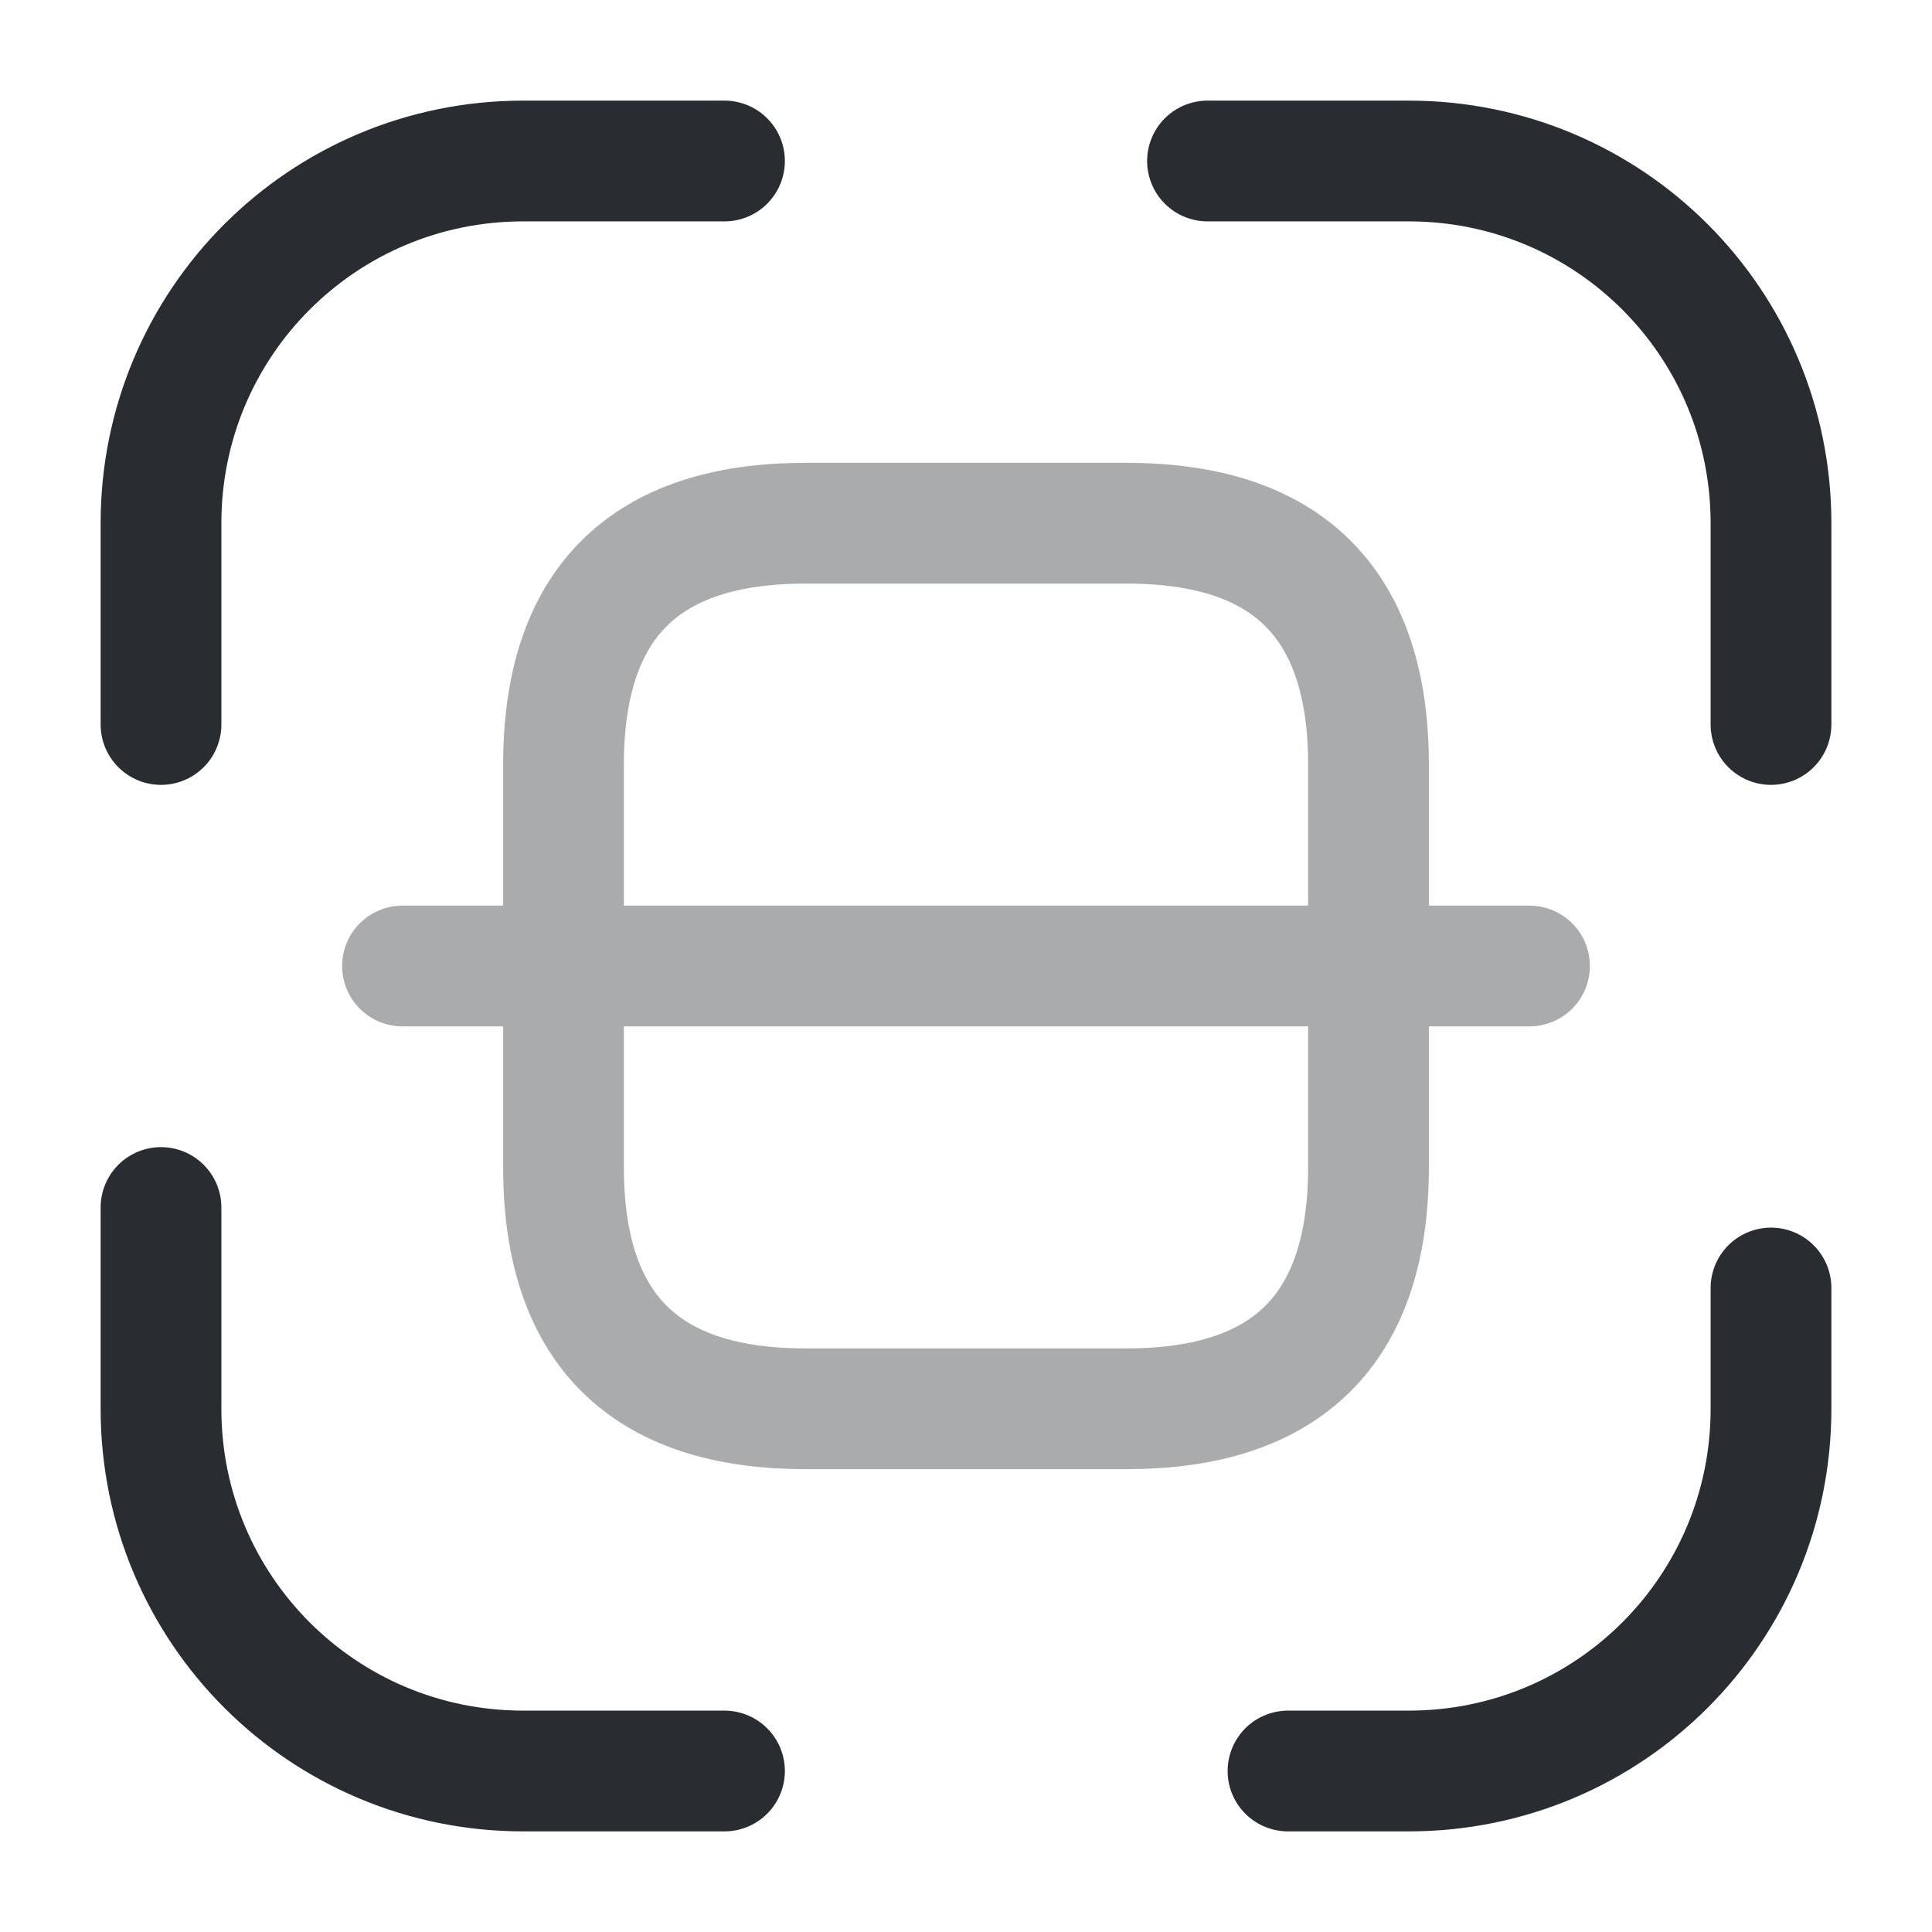
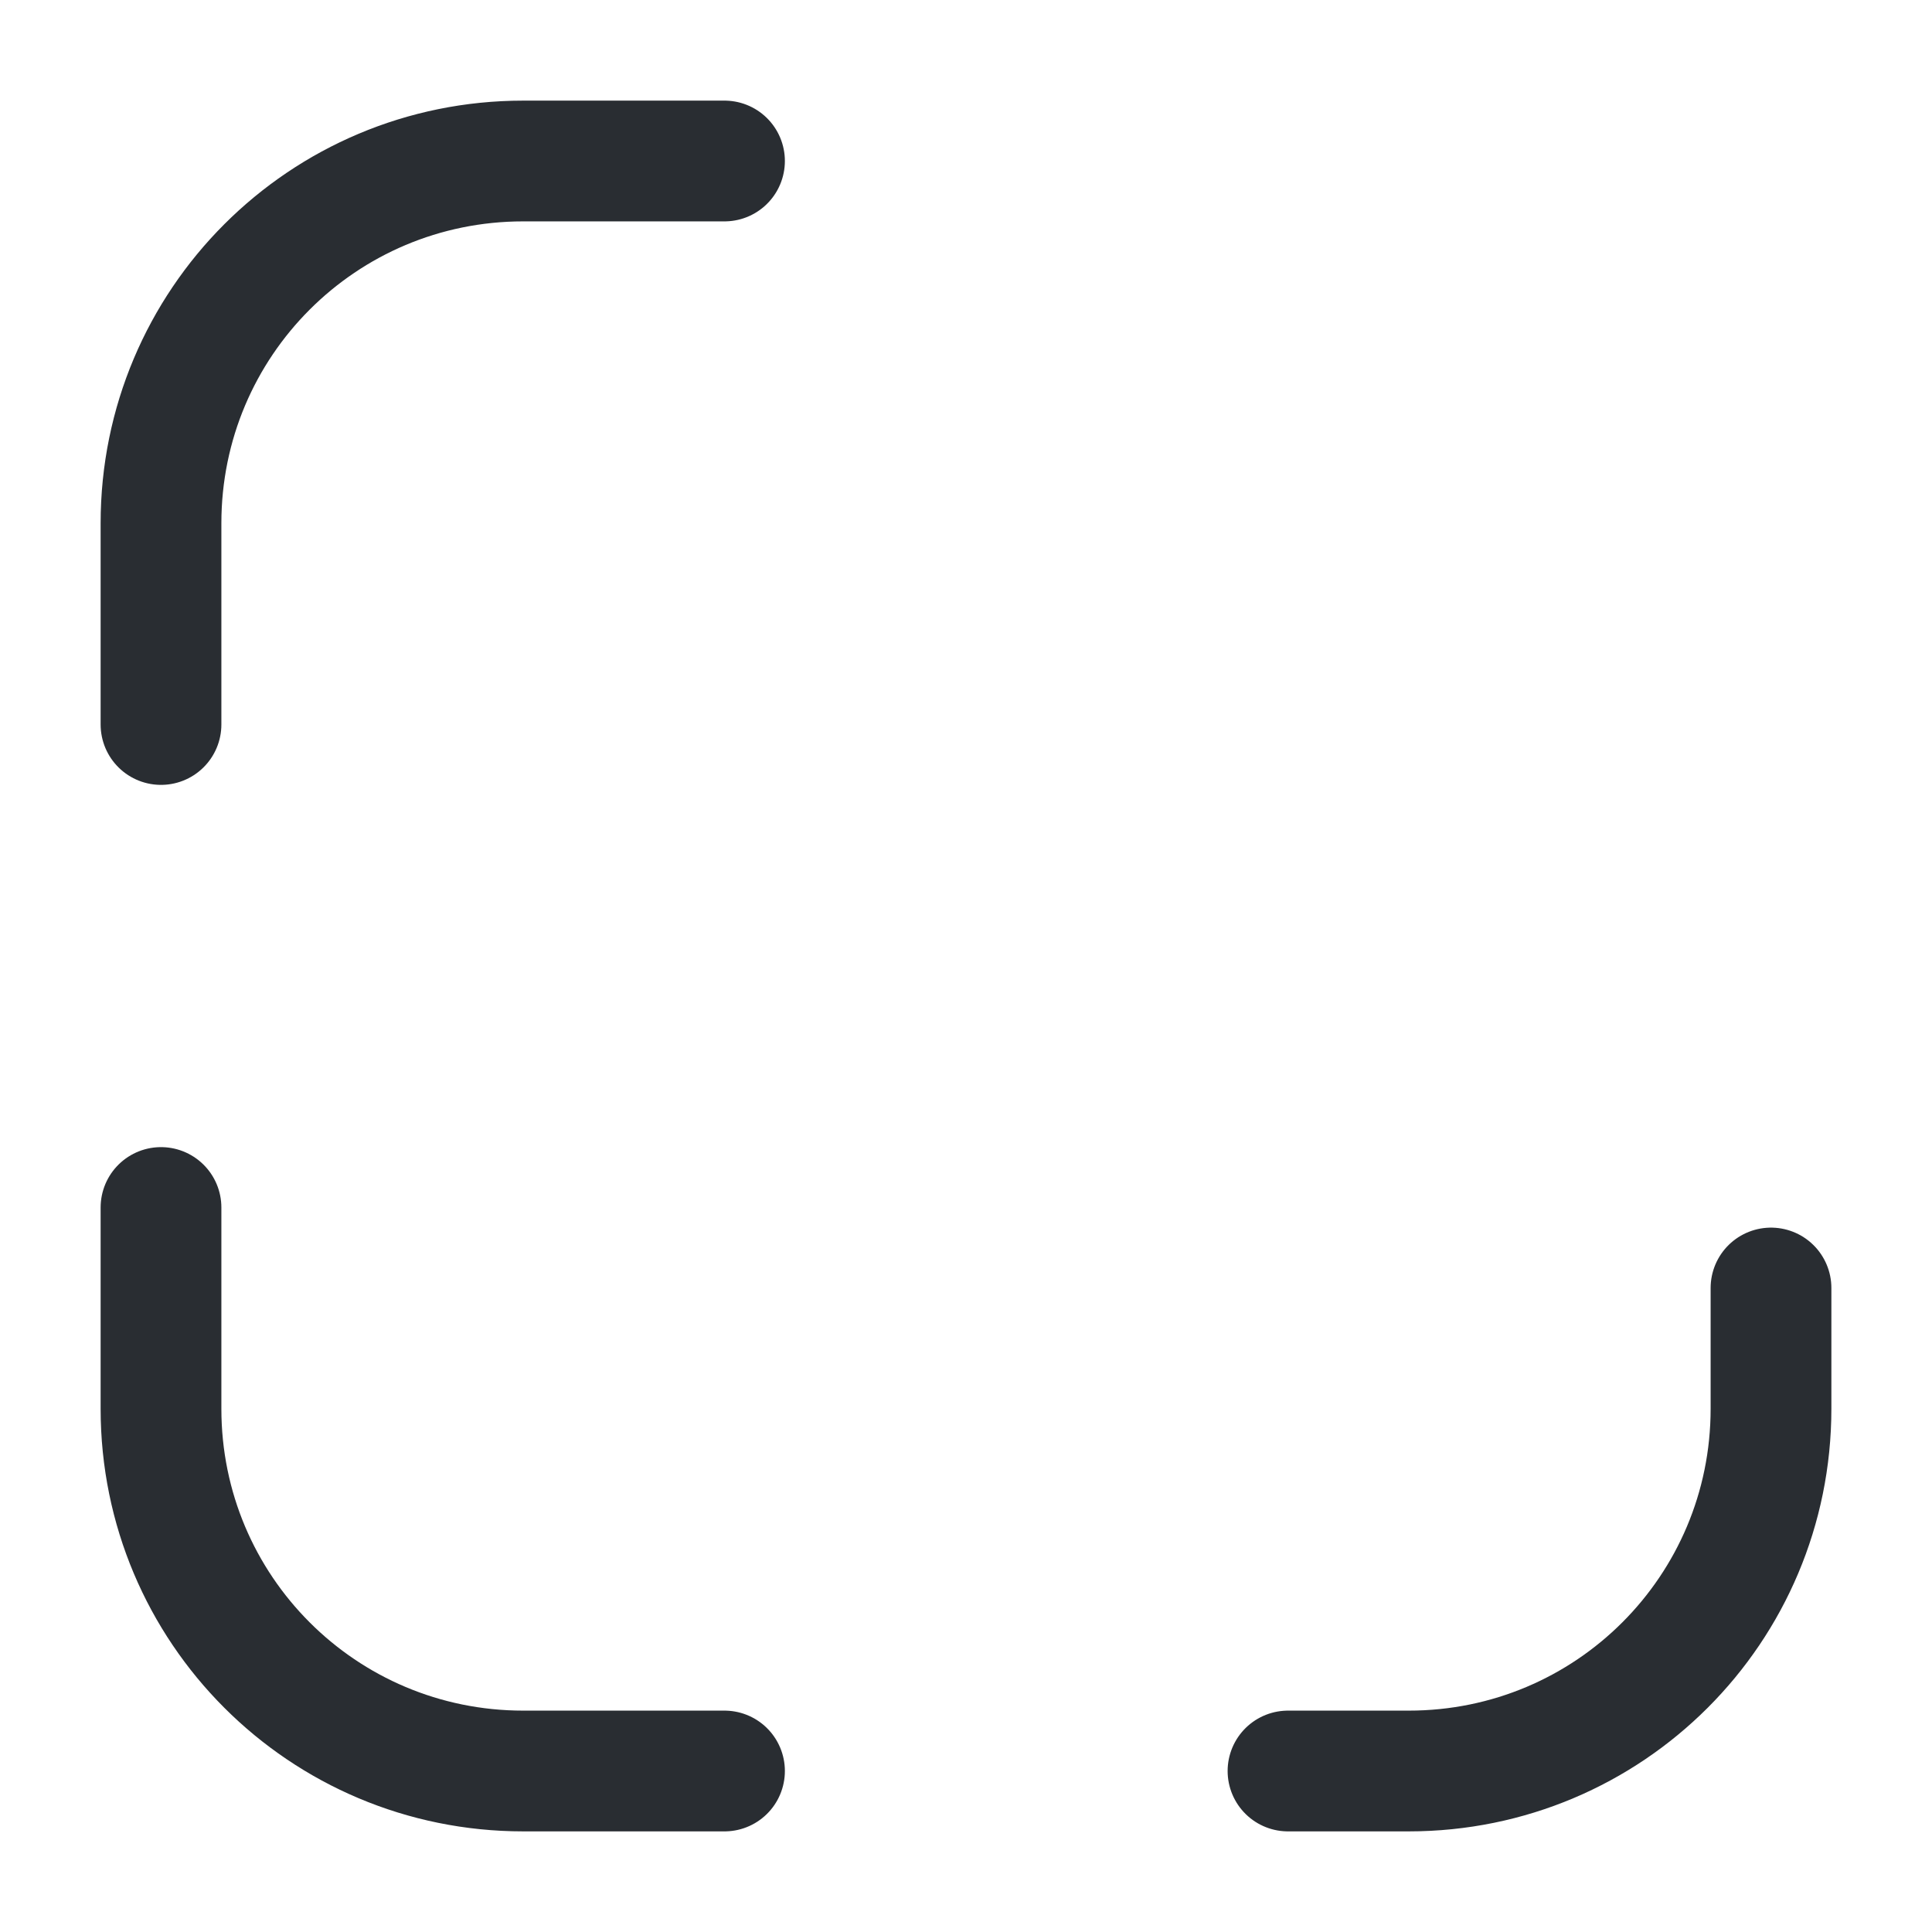
<svg xmlns="http://www.w3.org/2000/svg" width="800px" height="800px" viewBox="0 0 24 24" fill="none">
  <path d="M2 9V6.5C2 4.01 4.01 2 6.5 2H9" stroke="#292D32" stroke-width="1.5" stroke-linecap="round" stroke-linejoin="round" />
-   <path d="M15 2H17.5C19.99 2 22 4.01 22 6.5V9" stroke="#292D32" stroke-width="1.5" stroke-linecap="round" stroke-linejoin="round" />
  <path d="M22 16V17.5C22 19.99 19.99 22 17.5 22H16" stroke="#292D32" stroke-width="1.5" stroke-linecap="round" stroke-linejoin="round" />
  <path d="M9 22H6.5C4.01 22 2 19.99 2 17.5V15" stroke="#292D32" stroke-width="1.5" stroke-linecap="round" stroke-linejoin="round" />
  <g opacity="0.4">
-     <path d="M17 9.5V14.5C17 16.5 16 17.5 14 17.5H10C8 17.5 7 16.5 7 14.5V9.5C7 7.5 8 6.5 10 6.5H14C16 6.5 17 7.5 17 9.5Z" stroke="#292D32" stroke-width="1.5" stroke-linecap="round" stroke-linejoin="round" />
-     <path d="M19 12H5" stroke="#292D32" stroke-width="1.5" stroke-linecap="round" stroke-linejoin="round" />
-   </g>
+     </g>
</svg>